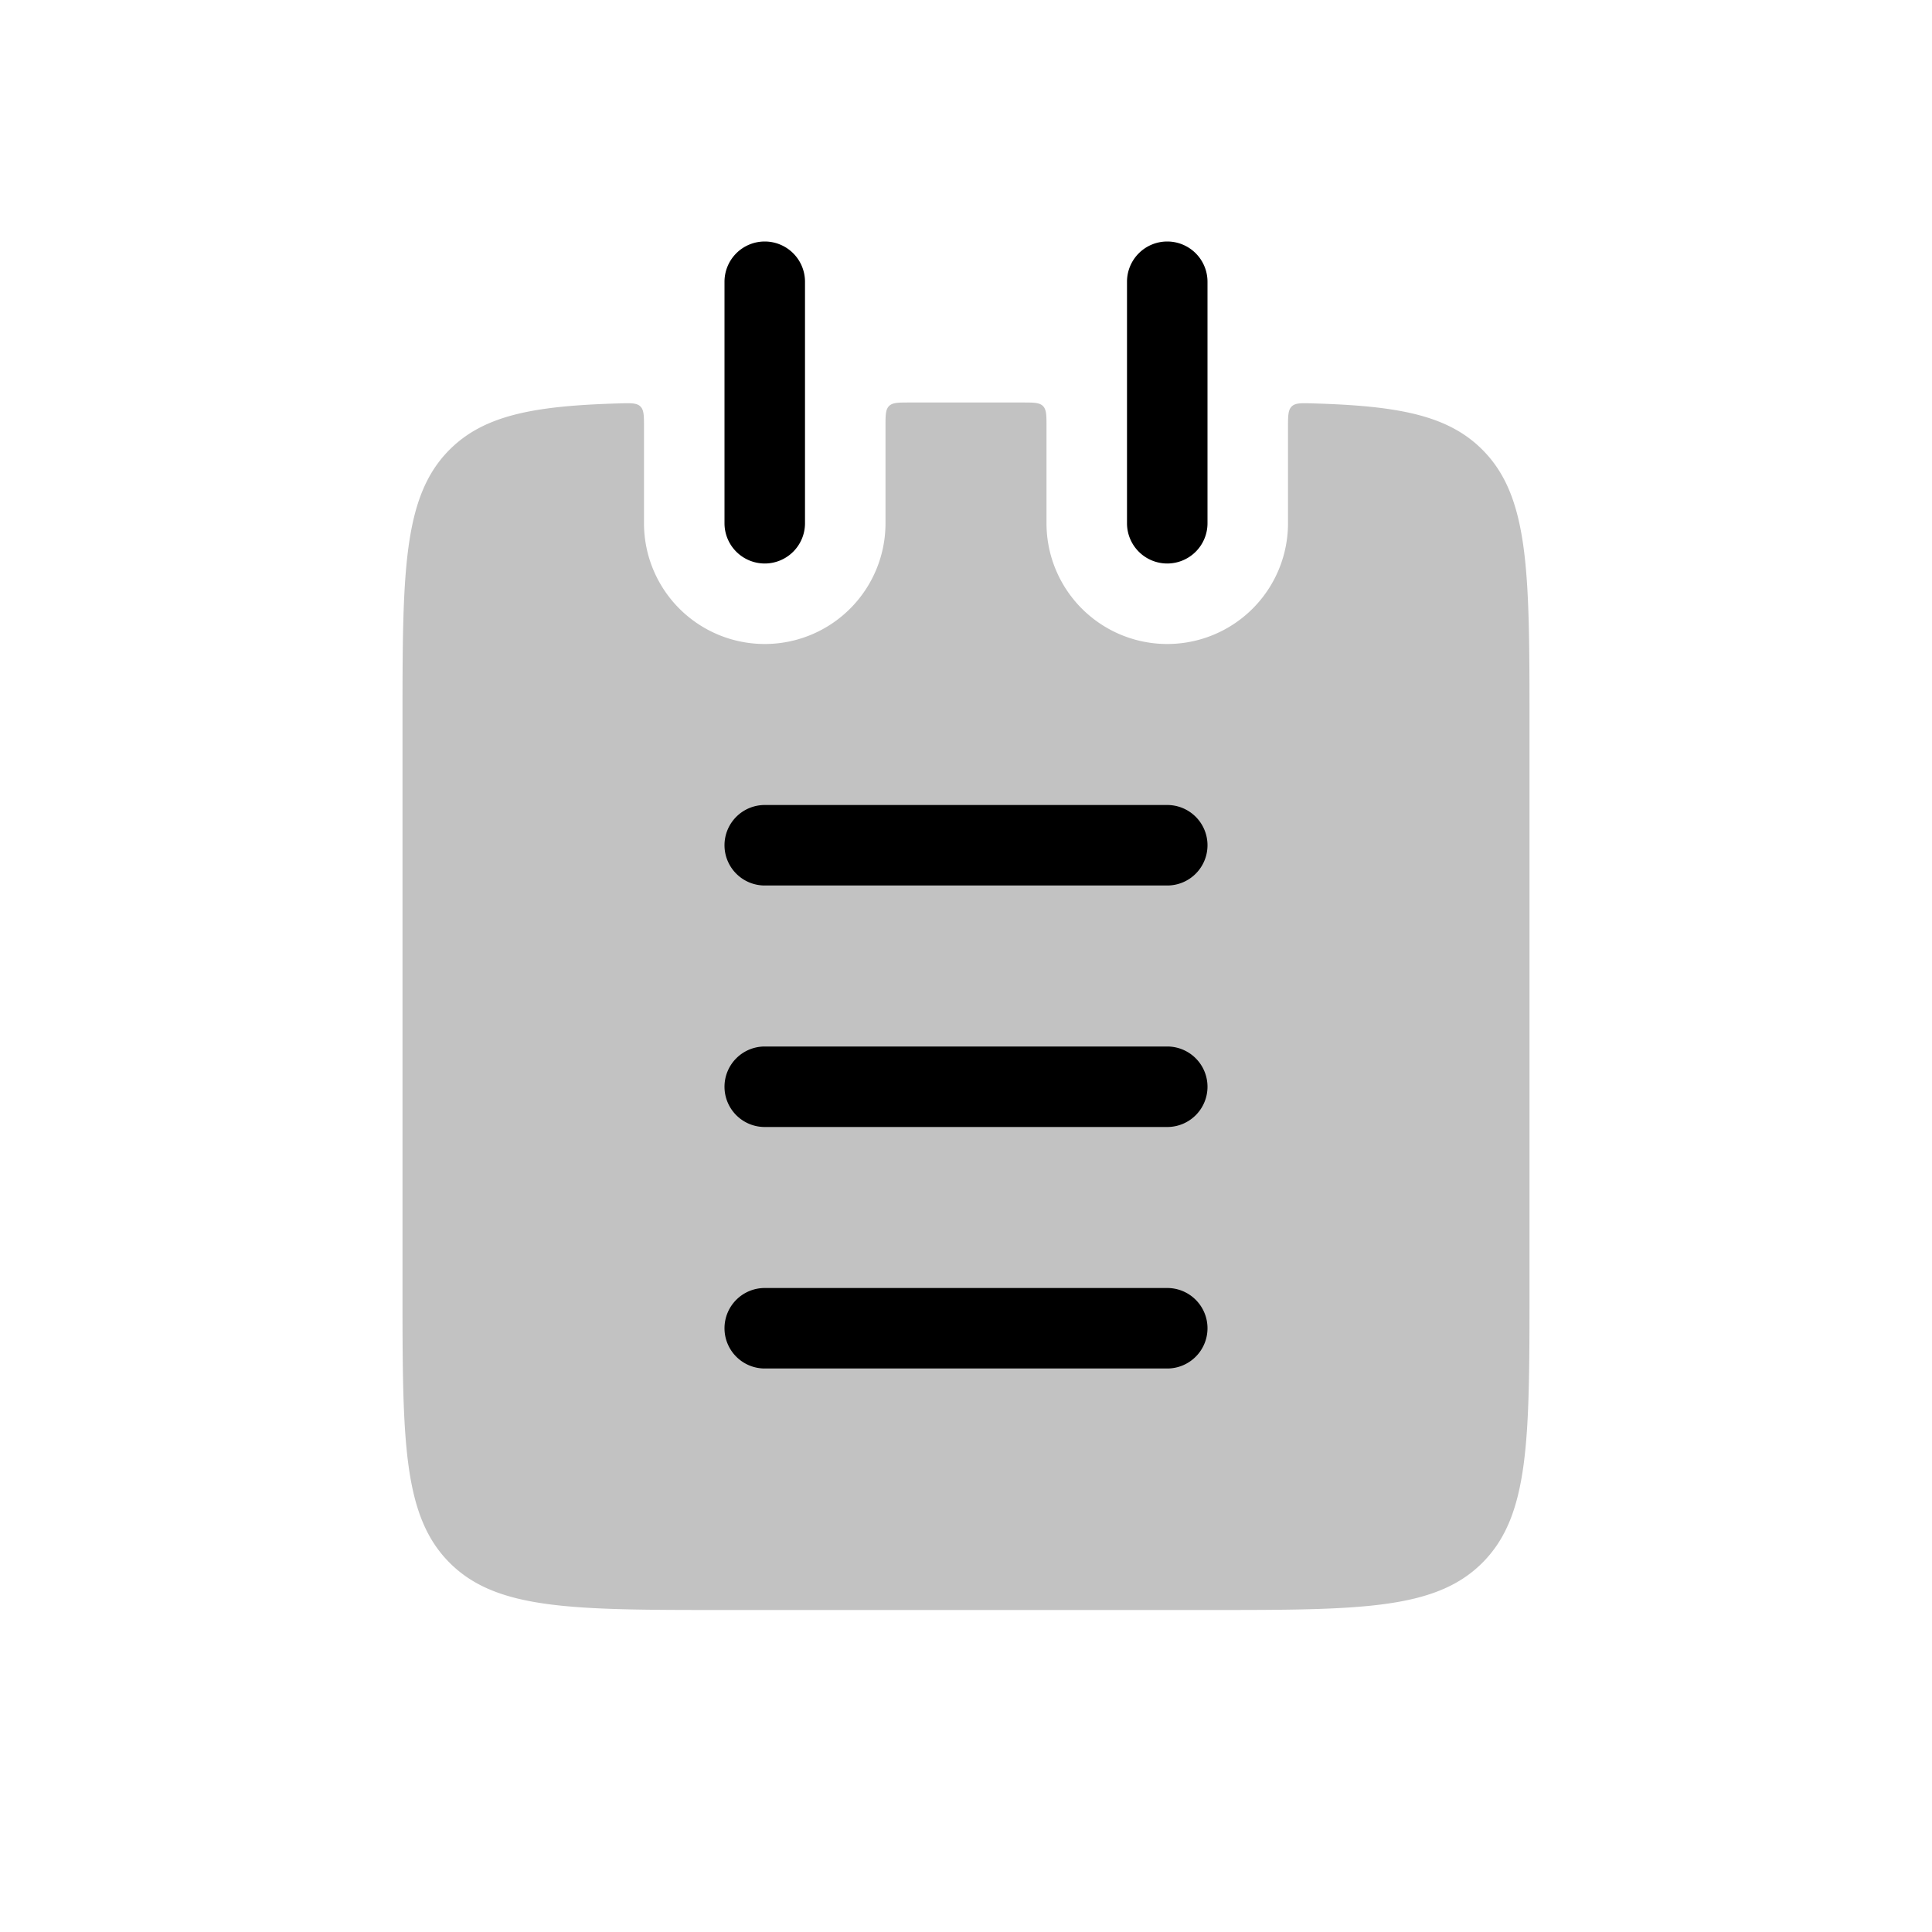
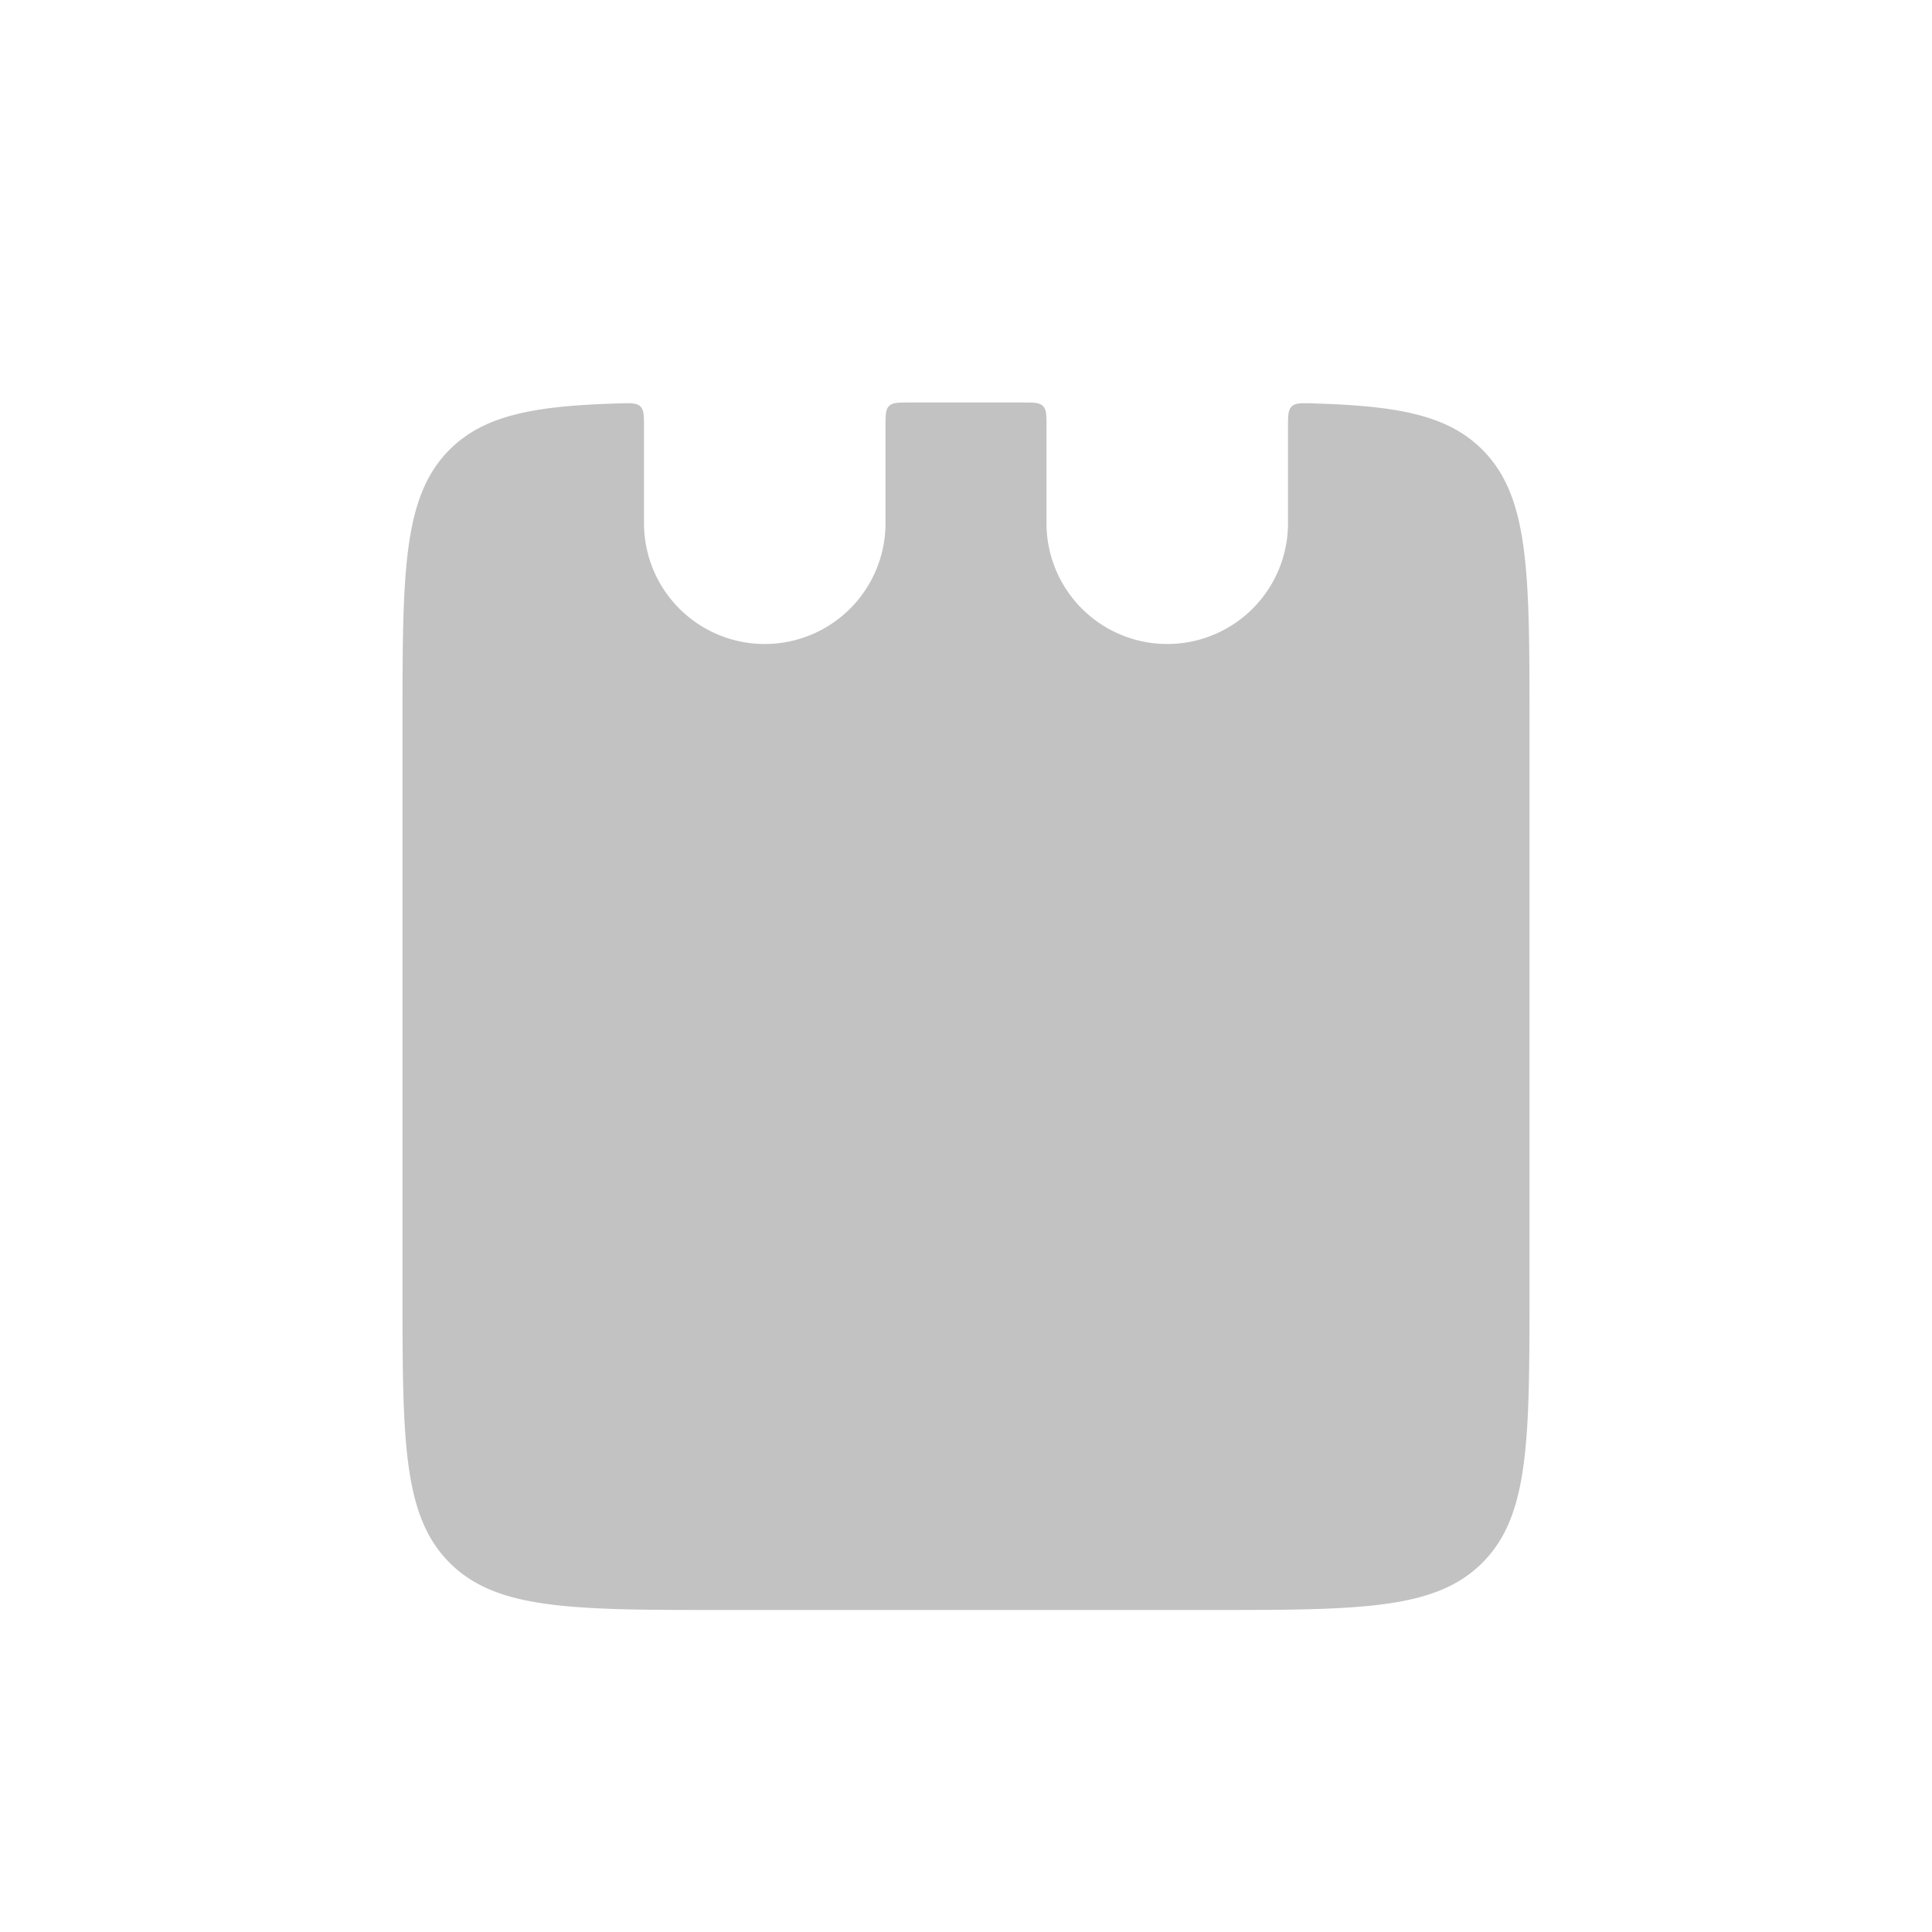
<svg xmlns="http://www.w3.org/2000/svg" viewBox="0 0 24 24">
  <path fill-opacity=".24" fill-rule="evenodd" d="M8 5.309c0-.144 0-.216-.045-.26s-.117-.042-.26-.038c-1.053.03-1.678.143-2.11.575C5 6.172 5 7.114 5 9v7c0 1.886 0 2.828.586 3.414S7.114 20 9 20h6c1.886 0 2.828 0 3.414-.586S19 17.886 19 16V9c0-1.886 0-2.828-.586-3.414-.431-.432-1.056-.545-2.11-.575-.142-.004-.213-.006-.258.038s-.046.116-.046.26V6.5a1.5 1.5 0 0 1-3 0V5.3c0-.141 0-.212-.044-.256S12.841 5 12.7 5h-1.4c-.141 0-.212 0-.256.044S11 5.159 11 5.3v1.2a1.5 1.5 0 0 1-3 0z" clip-rule="evenodd" />
-   <path d="M9.5 3a.5.5 0 0 0-.5.5v3a.5.5 0 0 0 .5.5.5.5 0 0 0 .5-.5v-3a.5.5 0 0 0-.5-.5m5 0a.5.5 0 0 0-.5.5v3a.5.5 0 0 0 .5.5.5.5 0 0 0 .5-.5v-3a.5.5 0 0 0-.5-.5m-5 7a.5.5 0 0 0-.5.5.5.5 0 0 0 .5.5h5a.5.5 0 0 0 .5-.5.5.5 0 0 0-.5-.5zm0 3a.5.5 0 0 0-.5.5.5.5 0 0 0 .5.5h5a.5.5 0 0 0 .5-.5.5.5 0 0 0-.5-.5zm0 3a.5.5 0 0 0-.5.5.5.5 0 0 0 .5.5h5a.5.5 0 0 0 .5-.5.5.5 0 0 0-.5-.5z" />
</svg>